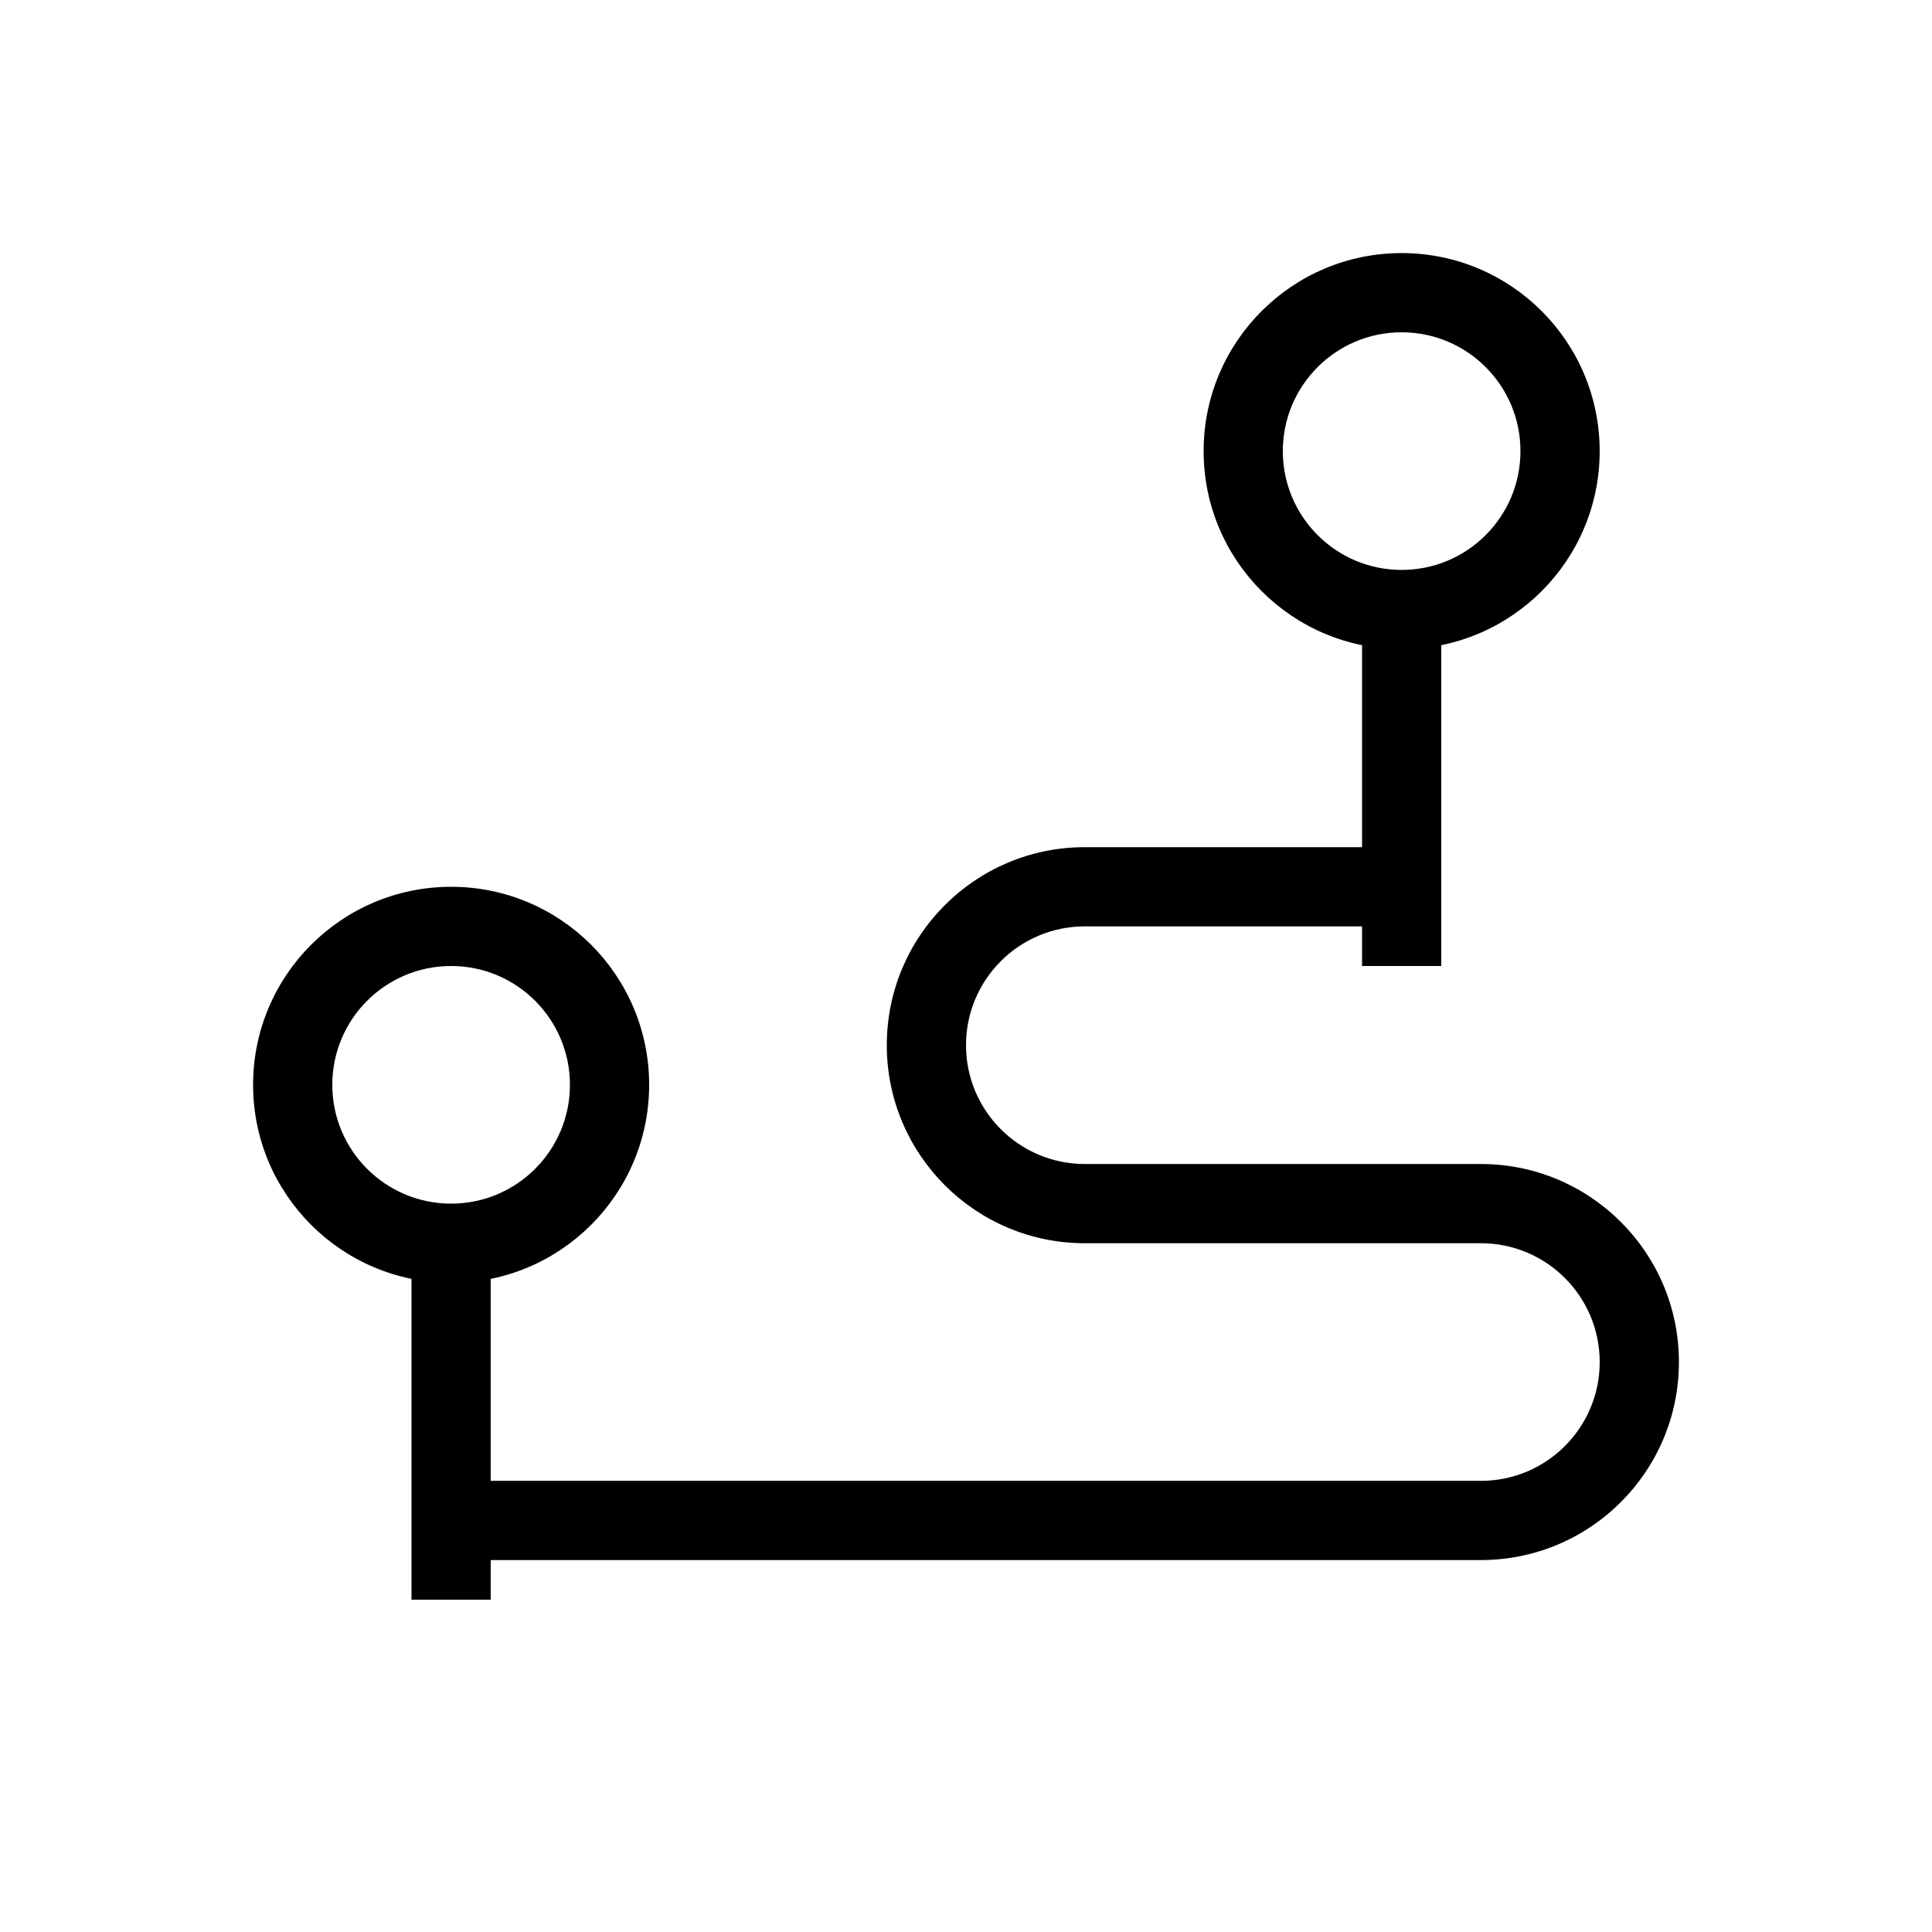
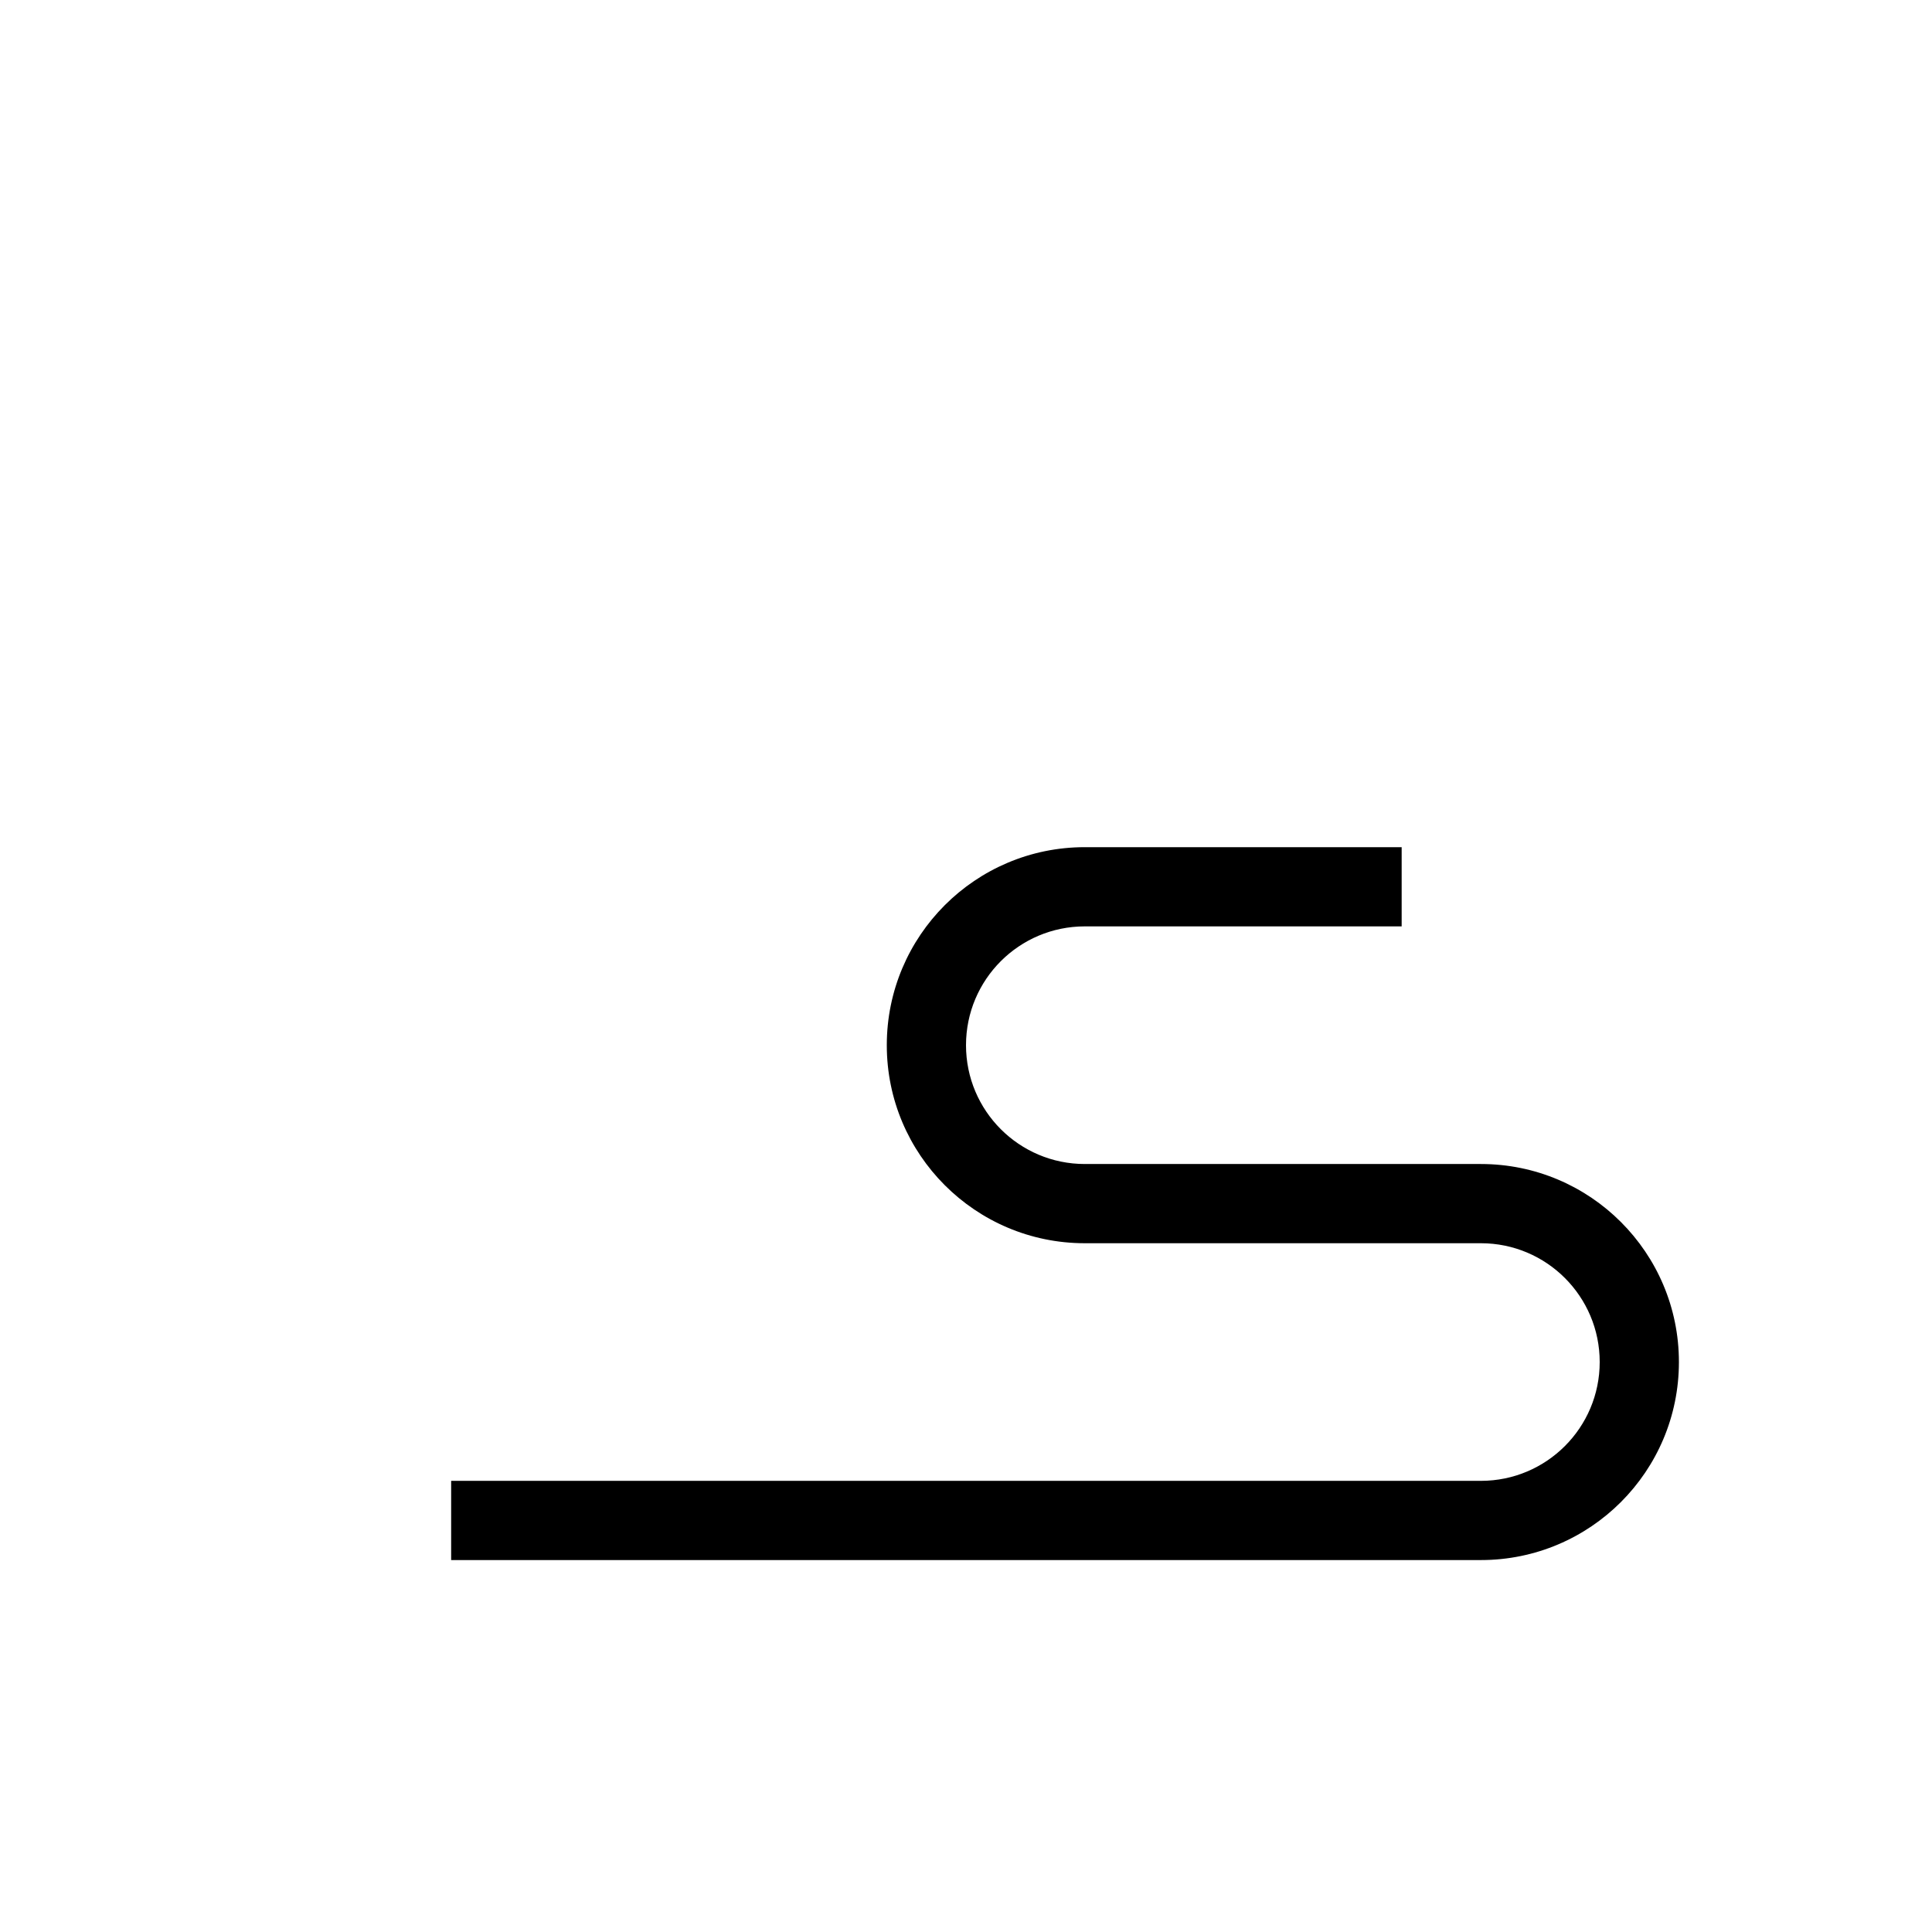
<svg xmlns="http://www.w3.org/2000/svg" fill="#000000" width="800px" height="800px" version="1.1" viewBox="144 144 512 512">
  <g fill-rule="evenodd">
    <path d="m431.49 389.5c-17.391 0-31.488 14.098-31.488 31.488 0 17.387 14.098 31.488 31.488 31.488h104.96c28.984 0 52.48 23.496 52.48 52.477 0 28.984-23.496 52.48-52.48 52.48h-272.89v-20.992h272.89c17.391 0 31.488-14.098 31.488-31.488 0-17.387-14.098-31.484-31.488-31.484h-104.96c-28.984 0-52.48-23.5-52.48-52.48 0-28.984 23.496-52.48 52.48-52.48h83.965v20.992z" />
-     <path d="m515.45 232.06c-17.387 0-31.488 14.098-31.488 31.488s14.102 31.488 31.488 31.488c17.391 0 31.488-14.098 31.488-31.488s-14.098-31.488-31.488-31.488zm-52.477 31.488c0-28.984 23.496-52.48 52.477-52.48 28.984 0 52.48 23.496 52.48 52.48s-23.496 52.48-52.48 52.48c-28.98 0-52.477-23.496-52.477-52.48z" />
-     <path d="m263.55 400c-17.391 0-31.488 14.098-31.488 31.488 0 17.387 14.098 31.488 31.488 31.488s31.488-14.102 31.488-31.488c0-17.391-14.098-31.488-31.488-31.488zm-52.48 31.488c0-28.984 23.496-52.48 52.48-52.48s52.48 23.496 52.48 52.48c0 28.98-23.496 52.477-52.48 52.477s-52.48-23.496-52.48-52.477z" />
-     <path d="m504.96 400v-94.465h20.992v94.465z" />
-     <path d="m253.05 567.93v-94.461h20.992v94.461z" />
  </g>
</svg>